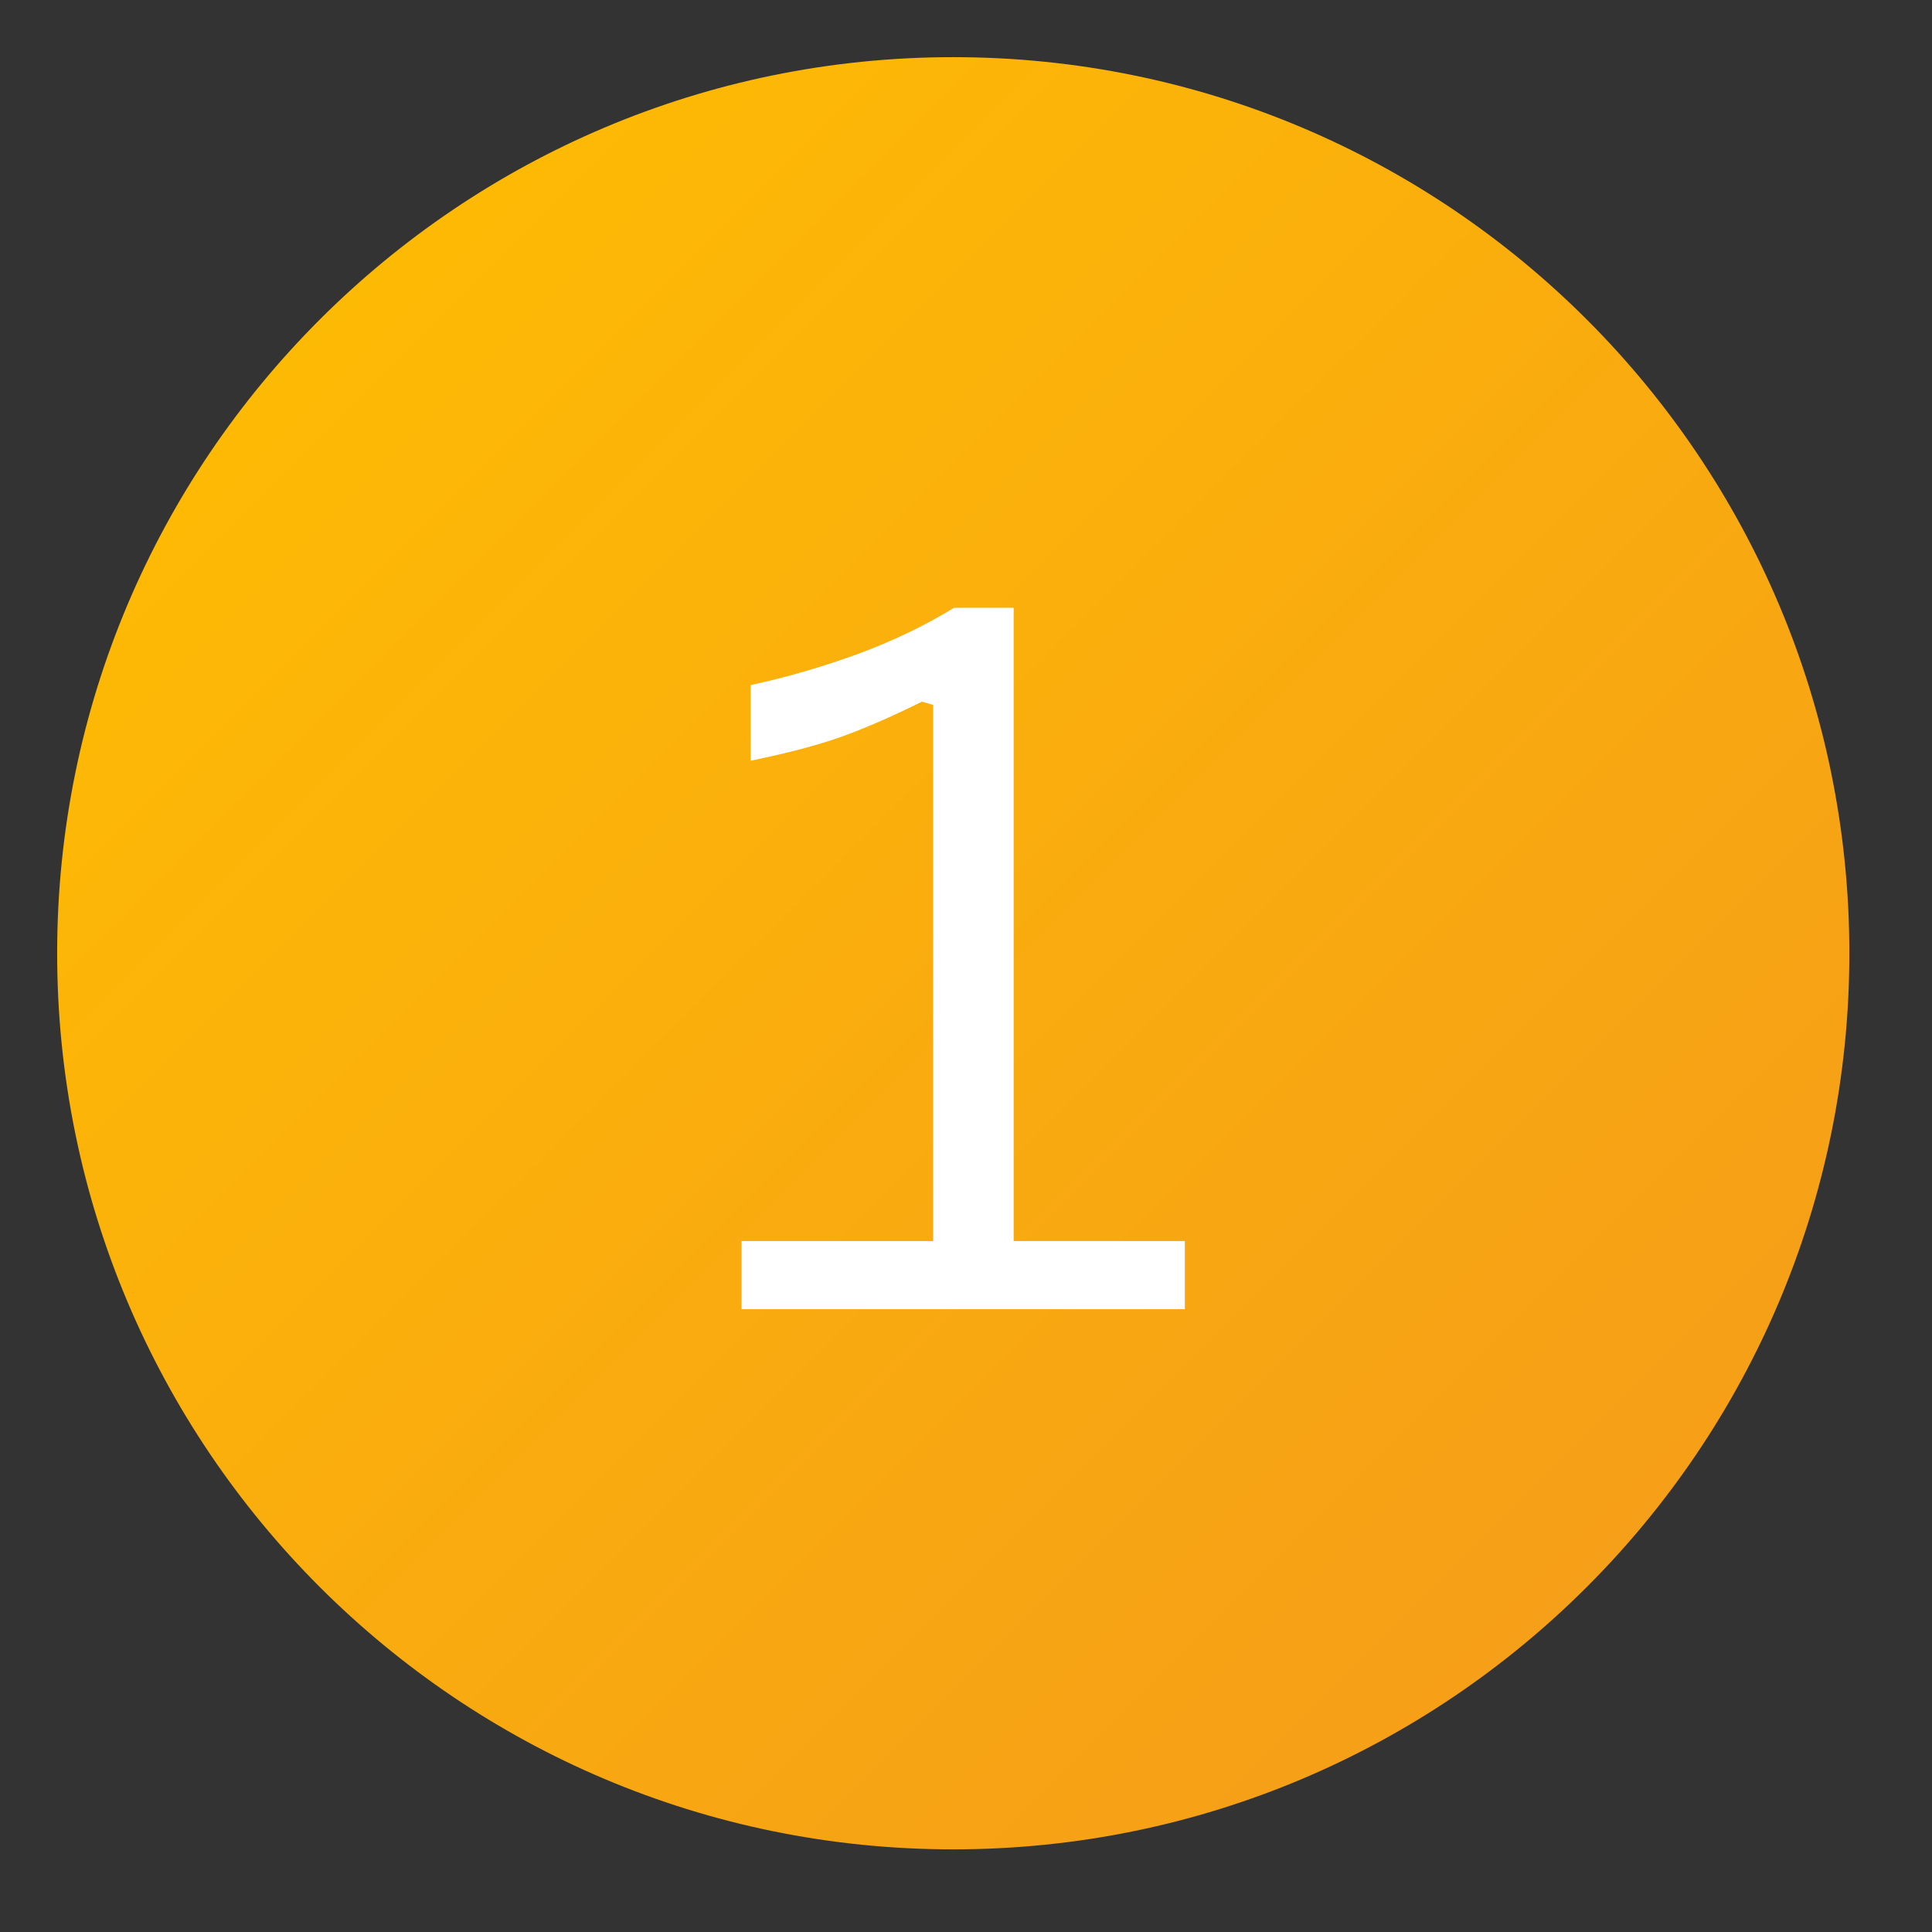
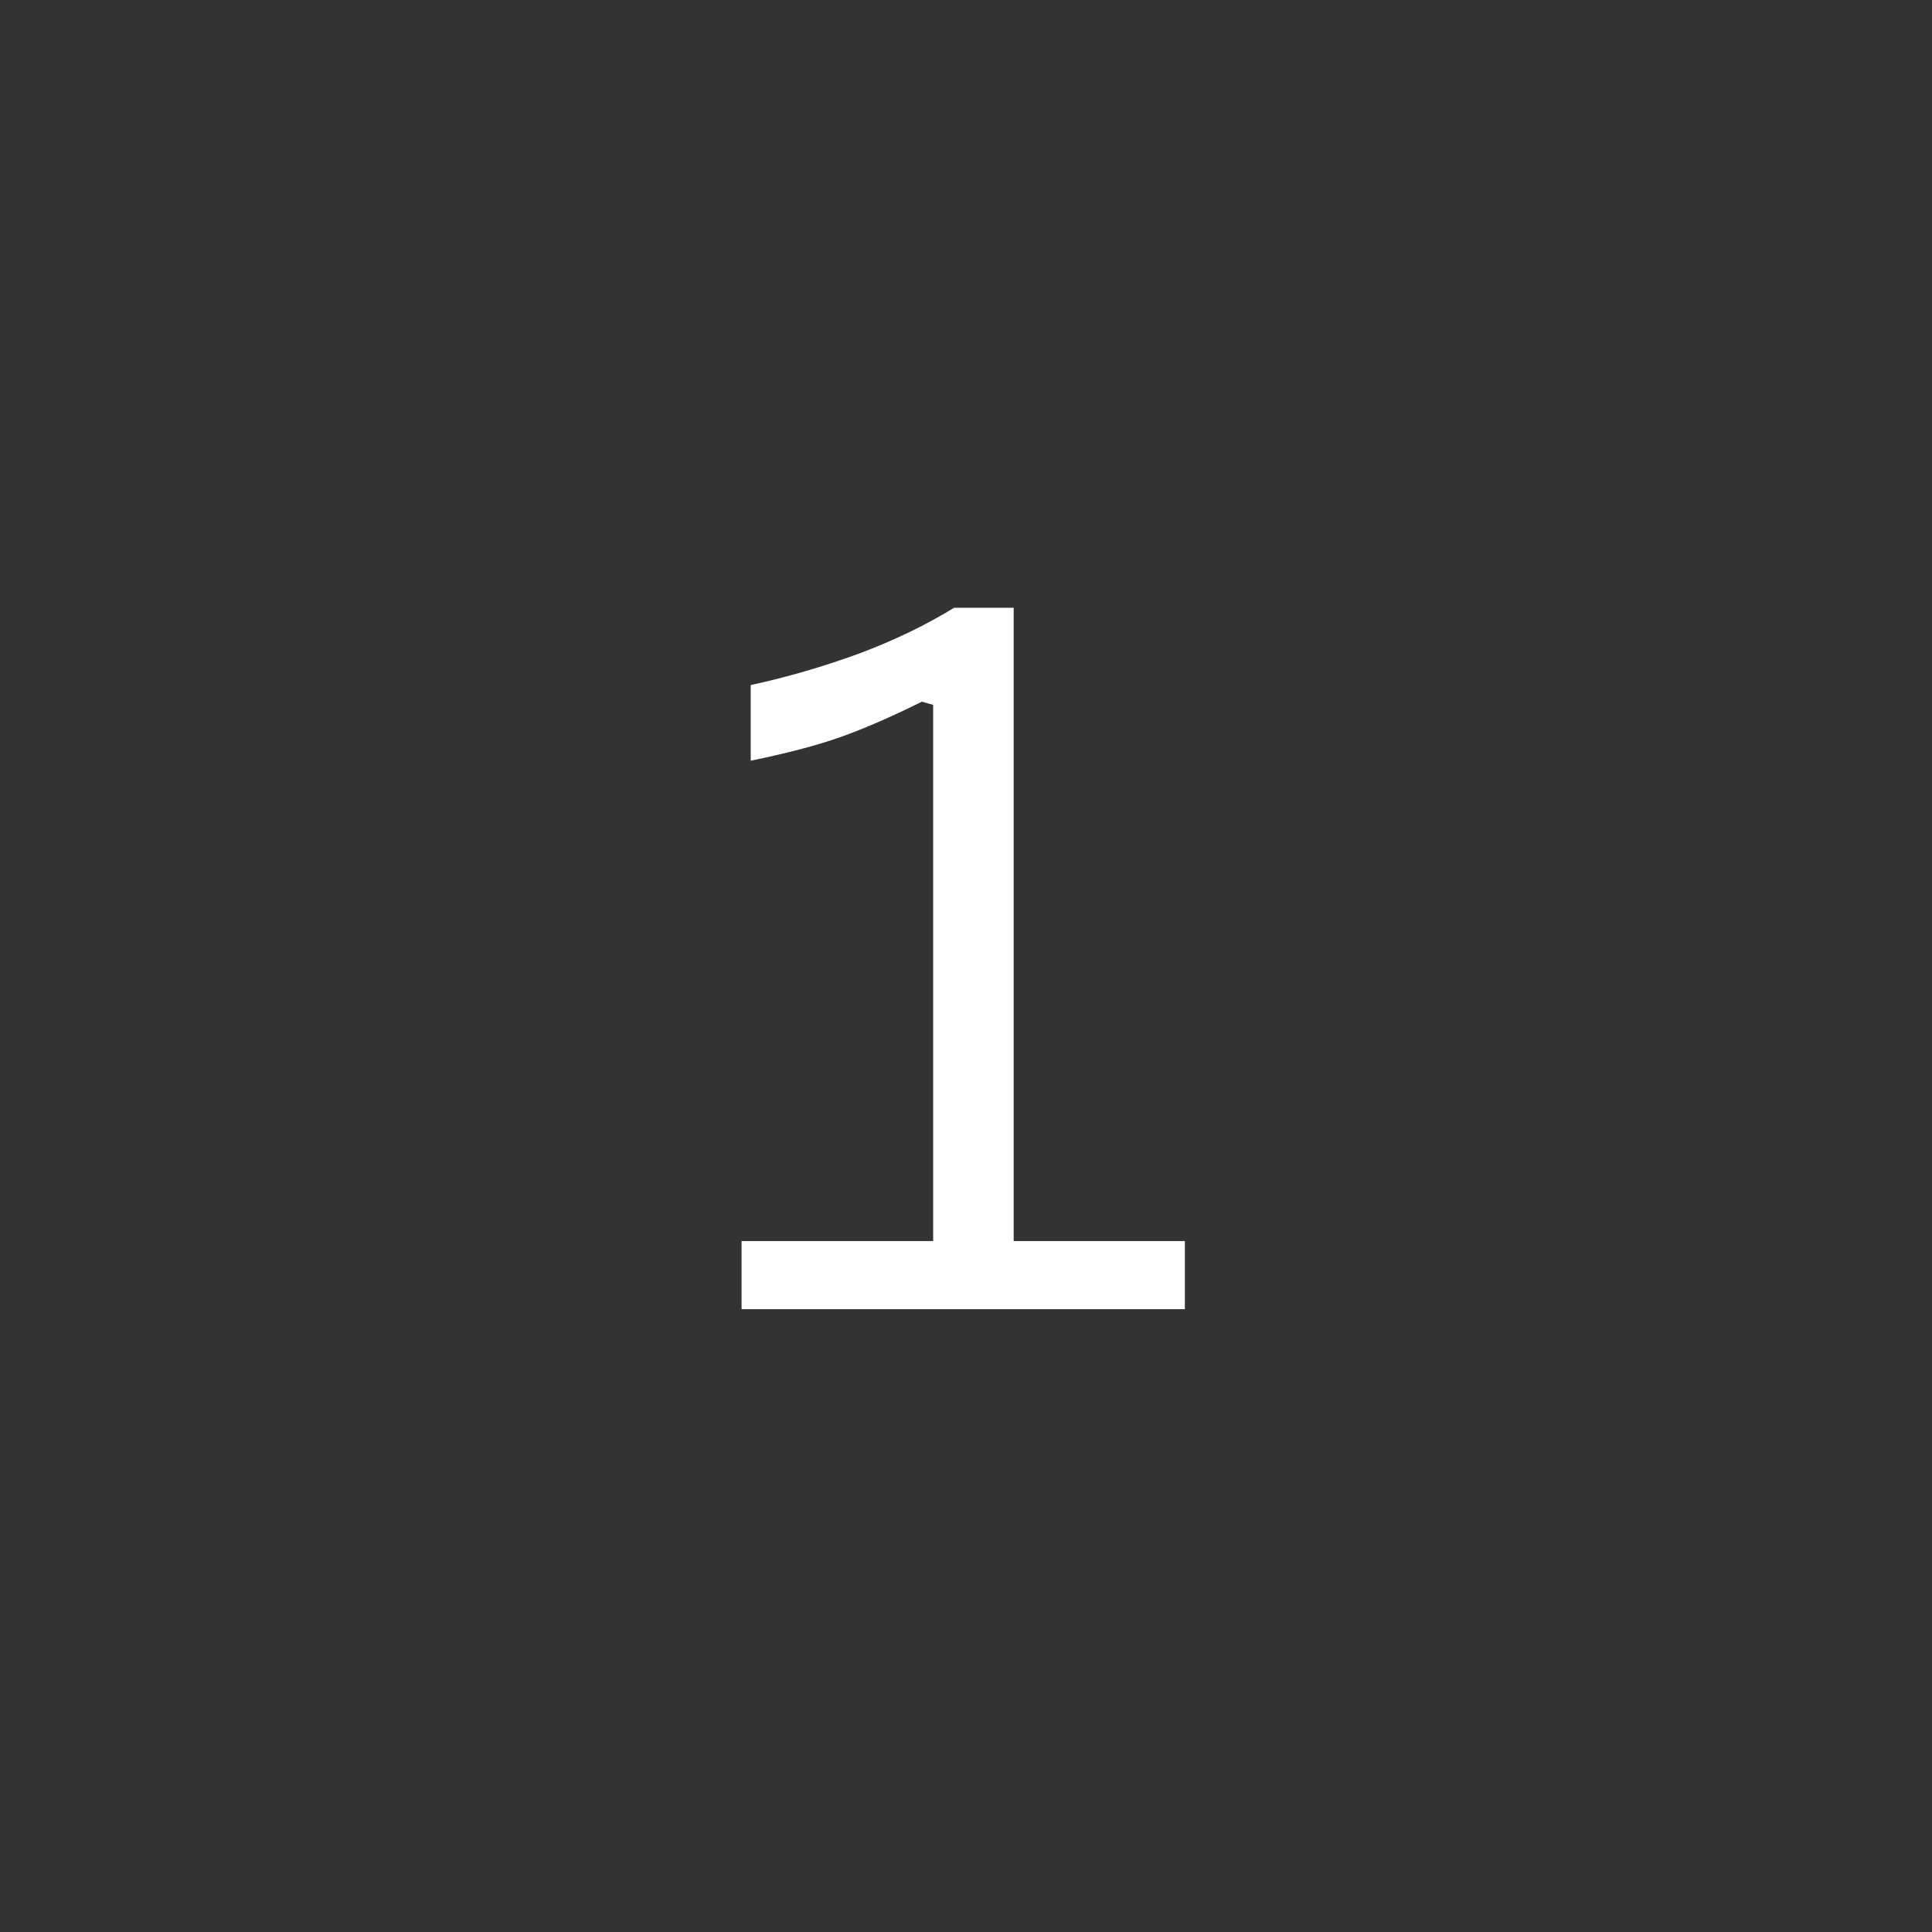
<svg xmlns="http://www.w3.org/2000/svg" width="75" viewBox="0 0 56.25 56.25" height="75" preserveAspectRatio="xMidYMid meet">
  <rect x="0" y="0" width="56.25" height="56.25" fill="#333333" stroke="none" />
  <defs>
    <g />
    <clipPath id="d90392ecff">
-       <path d="M 1.664 1.664 L 53.844 1.664 L 53.844 53.844 L 1.664 53.844 Z M 1.664 1.664 " clip-rule="nonzero" />
-     </clipPath>
+       </clipPath>
    <clipPath id="70b10c1e89">
      <path d="M 27.754 1.664 C 13.348 1.664 1.664 13.348 1.664 27.754 C 1.664 42.164 13.348 53.844 27.754 53.844 C 42.164 53.844 53.844 42.164 53.844 27.754 C 53.844 13.348 42.164 1.664 27.754 1.664 Z M 27.754 1.664 " clip-rule="nonzero" />
    </clipPath>
    <linearGradient x1="-0" gradientTransform="matrix(0.204, 0, 0, 0.204, 1.665, 1.665)" y1="-0" x2="256" gradientUnits="userSpaceOnUse" y2="256" id="49dd37d1d4">
      <stop stop-opacity="1" stop-color="rgb(100%, 74.899%, 0%)" offset="0" />
      <stop stop-opacity="1" stop-color="rgb(99.965%, 74.782%, 0.085%)" offset="0.016" />
      <stop stop-opacity="1" stop-color="rgb(99.898%, 74.55%, 0.256%)" offset="0.031" />
      <stop stop-opacity="1" stop-color="rgb(99.831%, 74.316%, 0.429%)" offset="0.047" />
      <stop stop-opacity="1" stop-color="rgb(99.763%, 74.084%, 0.6%)" offset="0.062" />
      <stop stop-opacity="1" stop-color="rgb(99.696%, 73.851%, 0.772%)" offset="0.078" />
      <stop stop-opacity="1" stop-color="rgb(99.629%, 73.619%, 0.945%)" offset="0.094" />
      <stop stop-opacity="1" stop-color="rgb(99.562%, 73.386%, 1.115%)" offset="0.109" />
      <stop stop-opacity="1" stop-color="rgb(99.495%, 73.152%, 1.288%)" offset="0.125" />
      <stop stop-opacity="1" stop-color="rgb(99.428%, 72.92%, 1.46%)" offset="0.141" />
      <stop stop-opacity="1" stop-color="rgb(99.361%, 72.687%, 1.631%)" offset="0.156" />
      <stop stop-opacity="1" stop-color="rgb(99.294%, 72.455%, 1.804%)" offset="0.172" />
      <stop stop-opacity="1" stop-color="rgb(99.226%, 72.221%, 1.976%)" offset="0.188" />
      <stop stop-opacity="1" stop-color="rgb(99.159%, 71.988%, 2.147%)" offset="0.203" />
      <stop stop-opacity="1" stop-color="rgb(99.092%, 71.756%, 2.319%)" offset="0.219" />
      <stop stop-opacity="1" stop-color="rgb(99.025%, 71.523%, 2.49%)" offset="0.234" />
      <stop stop-opacity="1" stop-color="rgb(98.958%, 71.291%, 2.663%)" offset="0.25" />
      <stop stop-opacity="1" stop-color="rgb(98.891%, 71.057%, 2.835%)" offset="0.266" />
      <stop stop-opacity="1" stop-color="rgb(98.824%, 70.825%, 3.006%)" offset="0.281" />
      <stop stop-opacity="1" stop-color="rgb(98.756%, 70.592%, 3.178%)" offset="0.297" />
      <stop stop-opacity="1" stop-color="rgb(98.689%, 70.358%, 3.351%)" offset="0.312" />
      <stop stop-opacity="1" stop-color="rgb(98.622%, 70.126%, 3.522%)" offset="0.328" />
      <stop stop-opacity="1" stop-color="rgb(98.555%, 69.893%, 3.694%)" offset="0.344" />
      <stop stop-opacity="1" stop-color="rgb(98.488%, 69.661%, 3.867%)" offset="0.359" />
      <stop stop-opacity="1" stop-color="rgb(98.421%, 69.427%, 4.037%)" offset="0.375" />
      <stop stop-opacity="1" stop-color="rgb(98.354%, 69.196%, 4.21%)" offset="0.391" />
      <stop stop-opacity="1" stop-color="rgb(98.286%, 68.962%, 4.381%)" offset="0.406" />
      <stop stop-opacity="1" stop-color="rgb(98.219%, 68.729%, 4.553%)" offset="0.422" />
      <stop stop-opacity="1" stop-color="rgb(98.152%, 68.497%, 4.726%)" offset="0.438" />
      <stop stop-opacity="1" stop-color="rgb(98.085%, 68.263%, 4.897%)" offset="0.453" />
      <stop stop-opacity="1" stop-color="rgb(98.018%, 68.031%, 5.069%)" offset="0.469" />
      <stop stop-opacity="1" stop-color="rgb(97.951%, 67.798%, 5.241%)" offset="0.484" />
      <stop stop-opacity="1" stop-color="rgb(97.882%, 67.566%, 5.412%)" offset="0.5" />
      <stop stop-opacity="1" stop-color="rgb(97.815%, 67.332%, 5.585%)" offset="0.5" />
      <stop stop-opacity="1" stop-color="rgb(97.781%, 67.216%, 5.672%)" offset="0.516" />
      <stop stop-opacity="1" stop-color="rgb(97.748%, 67.099%, 5.757%)" offset="0.531" />
      <stop stop-opacity="1" stop-color="rgb(97.681%, 66.867%, 5.928%)" offset="0.547" />
      <stop stop-opacity="1" stop-color="rgb(97.614%, 66.634%, 6.1%)" offset="0.562" />
      <stop stop-opacity="1" stop-color="rgb(97.546%, 66.402%, 6.273%)" offset="0.578" />
      <stop stop-opacity="1" stop-color="rgb(97.479%, 66.168%, 6.444%)" offset="0.594" />
      <stop stop-opacity="1" stop-color="rgb(97.412%, 65.936%, 6.616%)" offset="0.609" />
      <stop stop-opacity="1" stop-color="rgb(97.345%, 65.703%, 6.787%)" offset="0.625" />
      <stop stop-opacity="1" stop-color="rgb(97.278%, 65.469%, 6.96%)" offset="0.641" />
      <stop stop-opacity="1" stop-color="rgb(97.211%, 65.237%, 7.132%)" offset="0.656" />
      <stop stop-opacity="1" stop-color="rgb(97.144%, 65.004%, 7.303%)" offset="0.672" />
      <stop stop-opacity="1" stop-color="rgb(97.076%, 64.772%, 7.475%)" offset="0.688" />
      <stop stop-opacity="1" stop-color="rgb(97.009%, 64.539%, 7.648%)" offset="0.703" />
      <stop stop-opacity="1" stop-color="rgb(96.942%, 64.305%, 7.819%)" offset="0.719" />
      <stop stop-opacity="1" stop-color="rgb(96.875%, 64.073%, 7.991%)" offset="0.734" />
      <stop stop-opacity="1" stop-color="rgb(96.808%, 63.84%, 8.163%)" offset="0.75" />
      <stop stop-opacity="1" stop-color="rgb(96.741%, 63.608%, 8.334%)" offset="0.766" />
      <stop stop-opacity="1" stop-color="rgb(96.674%, 63.374%, 8.507%)" offset="0.781" />
      <stop stop-opacity="1" stop-color="rgb(96.606%, 63.142%, 8.678%)" offset="0.797" />
      <stop stop-opacity="1" stop-color="rgb(96.539%, 62.909%, 8.85%)" offset="0.812" />
      <stop stop-opacity="1" stop-color="rgb(96.472%, 62.675%, 9.023%)" offset="0.828" />
      <stop stop-opacity="1" stop-color="rgb(96.405%, 62.444%, 9.193%)" offset="0.844" />
      <stop stop-opacity="1" stop-color="rgb(96.338%, 62.21%, 9.366%)" offset="0.859" />
      <stop stop-opacity="1" stop-color="rgb(96.271%, 61.978%, 9.538%)" offset="0.875" />
      <stop stop-opacity="1" stop-color="rgb(96.204%, 61.745%, 9.709%)" offset="0.891" />
      <stop stop-opacity="1" stop-color="rgb(96.136%, 61.513%, 9.882%)" offset="0.906" />
      <stop stop-opacity="1" stop-color="rgb(96.069%, 61.279%, 10.054%)" offset="0.922" />
      <stop stop-opacity="1" stop-color="rgb(96.002%, 61.046%, 10.225%)" offset="0.938" />
      <stop stop-opacity="1" stop-color="rgb(95.935%, 60.814%, 10.397%)" offset="0.953" />
      <stop stop-opacity="1" stop-color="rgb(95.868%, 60.58%, 10.57%)" offset="0.969" />
      <stop stop-opacity="1" stop-color="rgb(95.799%, 60.349%, 10.741%)" offset="0.984" />
      <stop stop-opacity="1" stop-color="rgb(95.732%, 60.115%, 10.913%)" offset="1" />
    </linearGradient>
  </defs>
  <g clip-path="url(#d90392ecff)">
    <g clip-path="url(#70b10c1e89)">
      <path fill="url(#49dd37d1d4)" d="M 1.664 1.664 L 1.664 53.844 L 53.844 53.844 L 53.844 1.664 Z M 1.664 1.664 " fill-rule="nonzero" />
    </g>
  </g>
  <g fill="#ffffff" fill-opacity="1">
    <g transform="translate(20.138, 38.117)">
      <g>
        <path d="M 1.453 0 L 1.453 -1.984 L 7.031 -1.984 L 7.031 -17.594 L 6.703 -17.688 C 5.797 -17.238 5.004 -16.895 4.328 -16.656 C 3.648 -16.414 2.781 -16.188 1.719 -15.969 L 1.719 -18.172 C 2.77 -18.398 3.812 -18.703 4.844 -19.078 C 5.875 -19.461 6.805 -19.91 7.641 -20.422 L 9.375 -20.422 L 9.375 -1.984 L 14.359 -1.984 L 14.359 0 Z M 1.453 0 " />
      </g>
    </g>
  </g>
</svg>